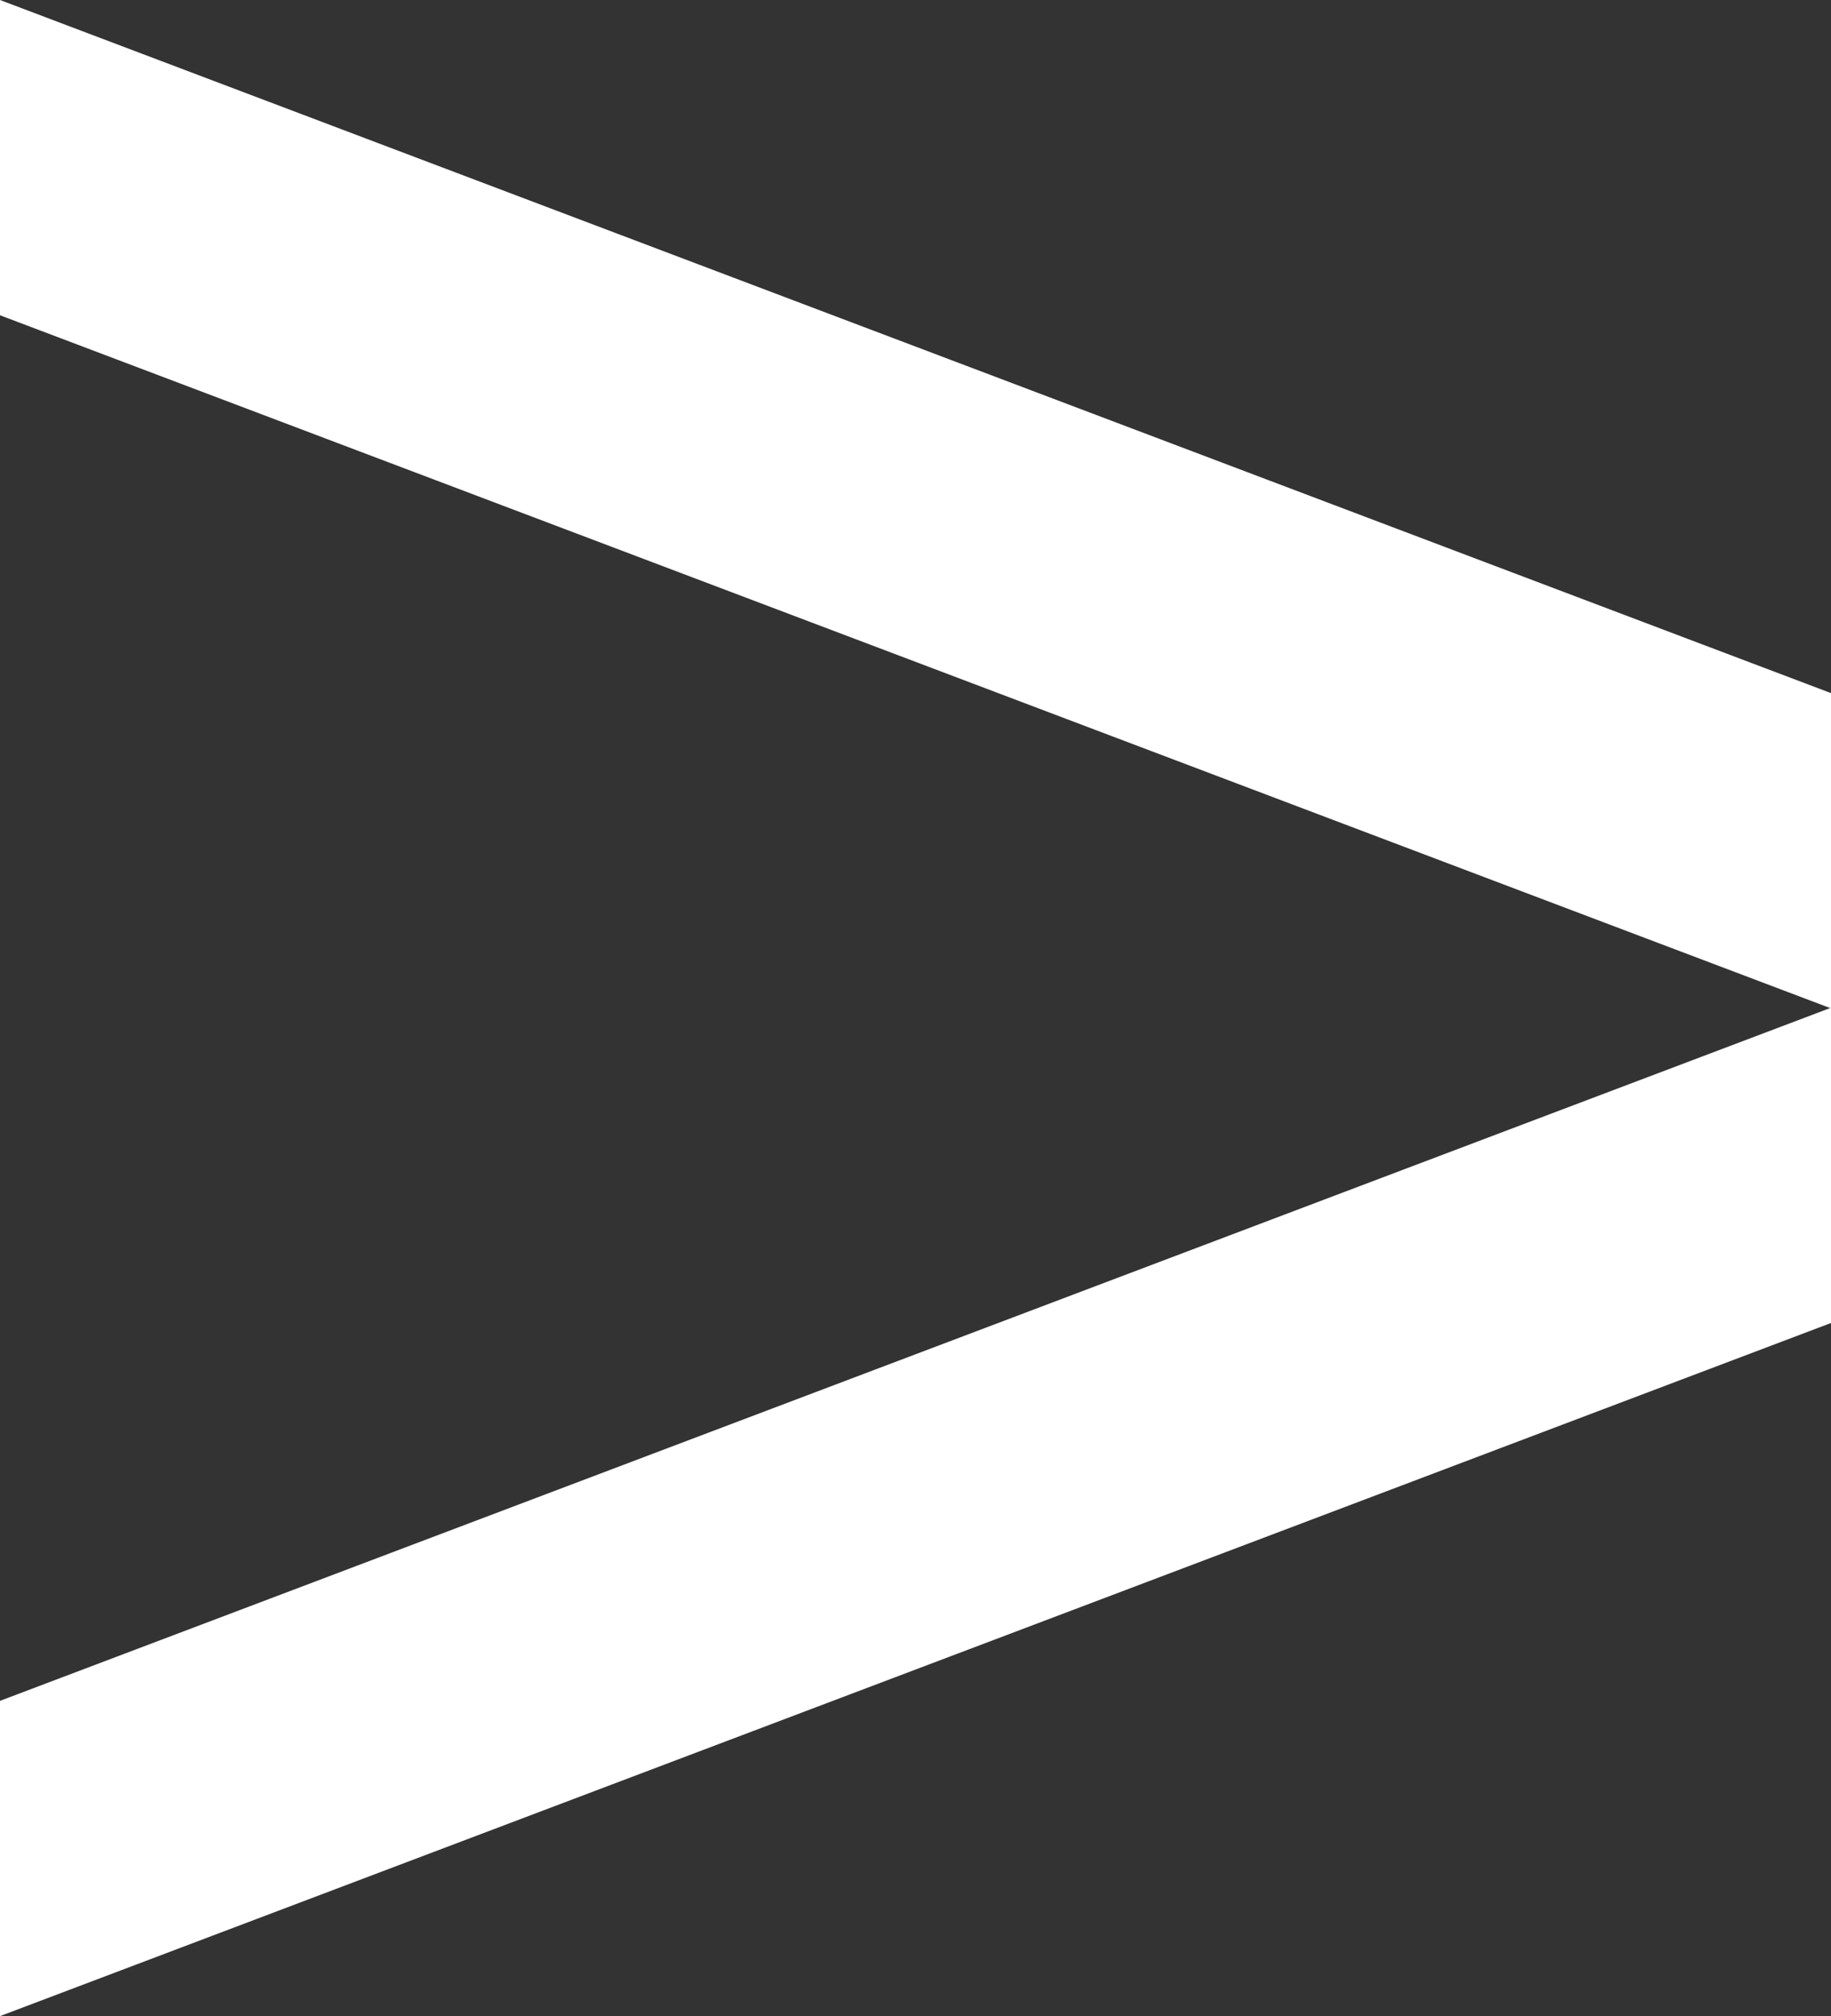
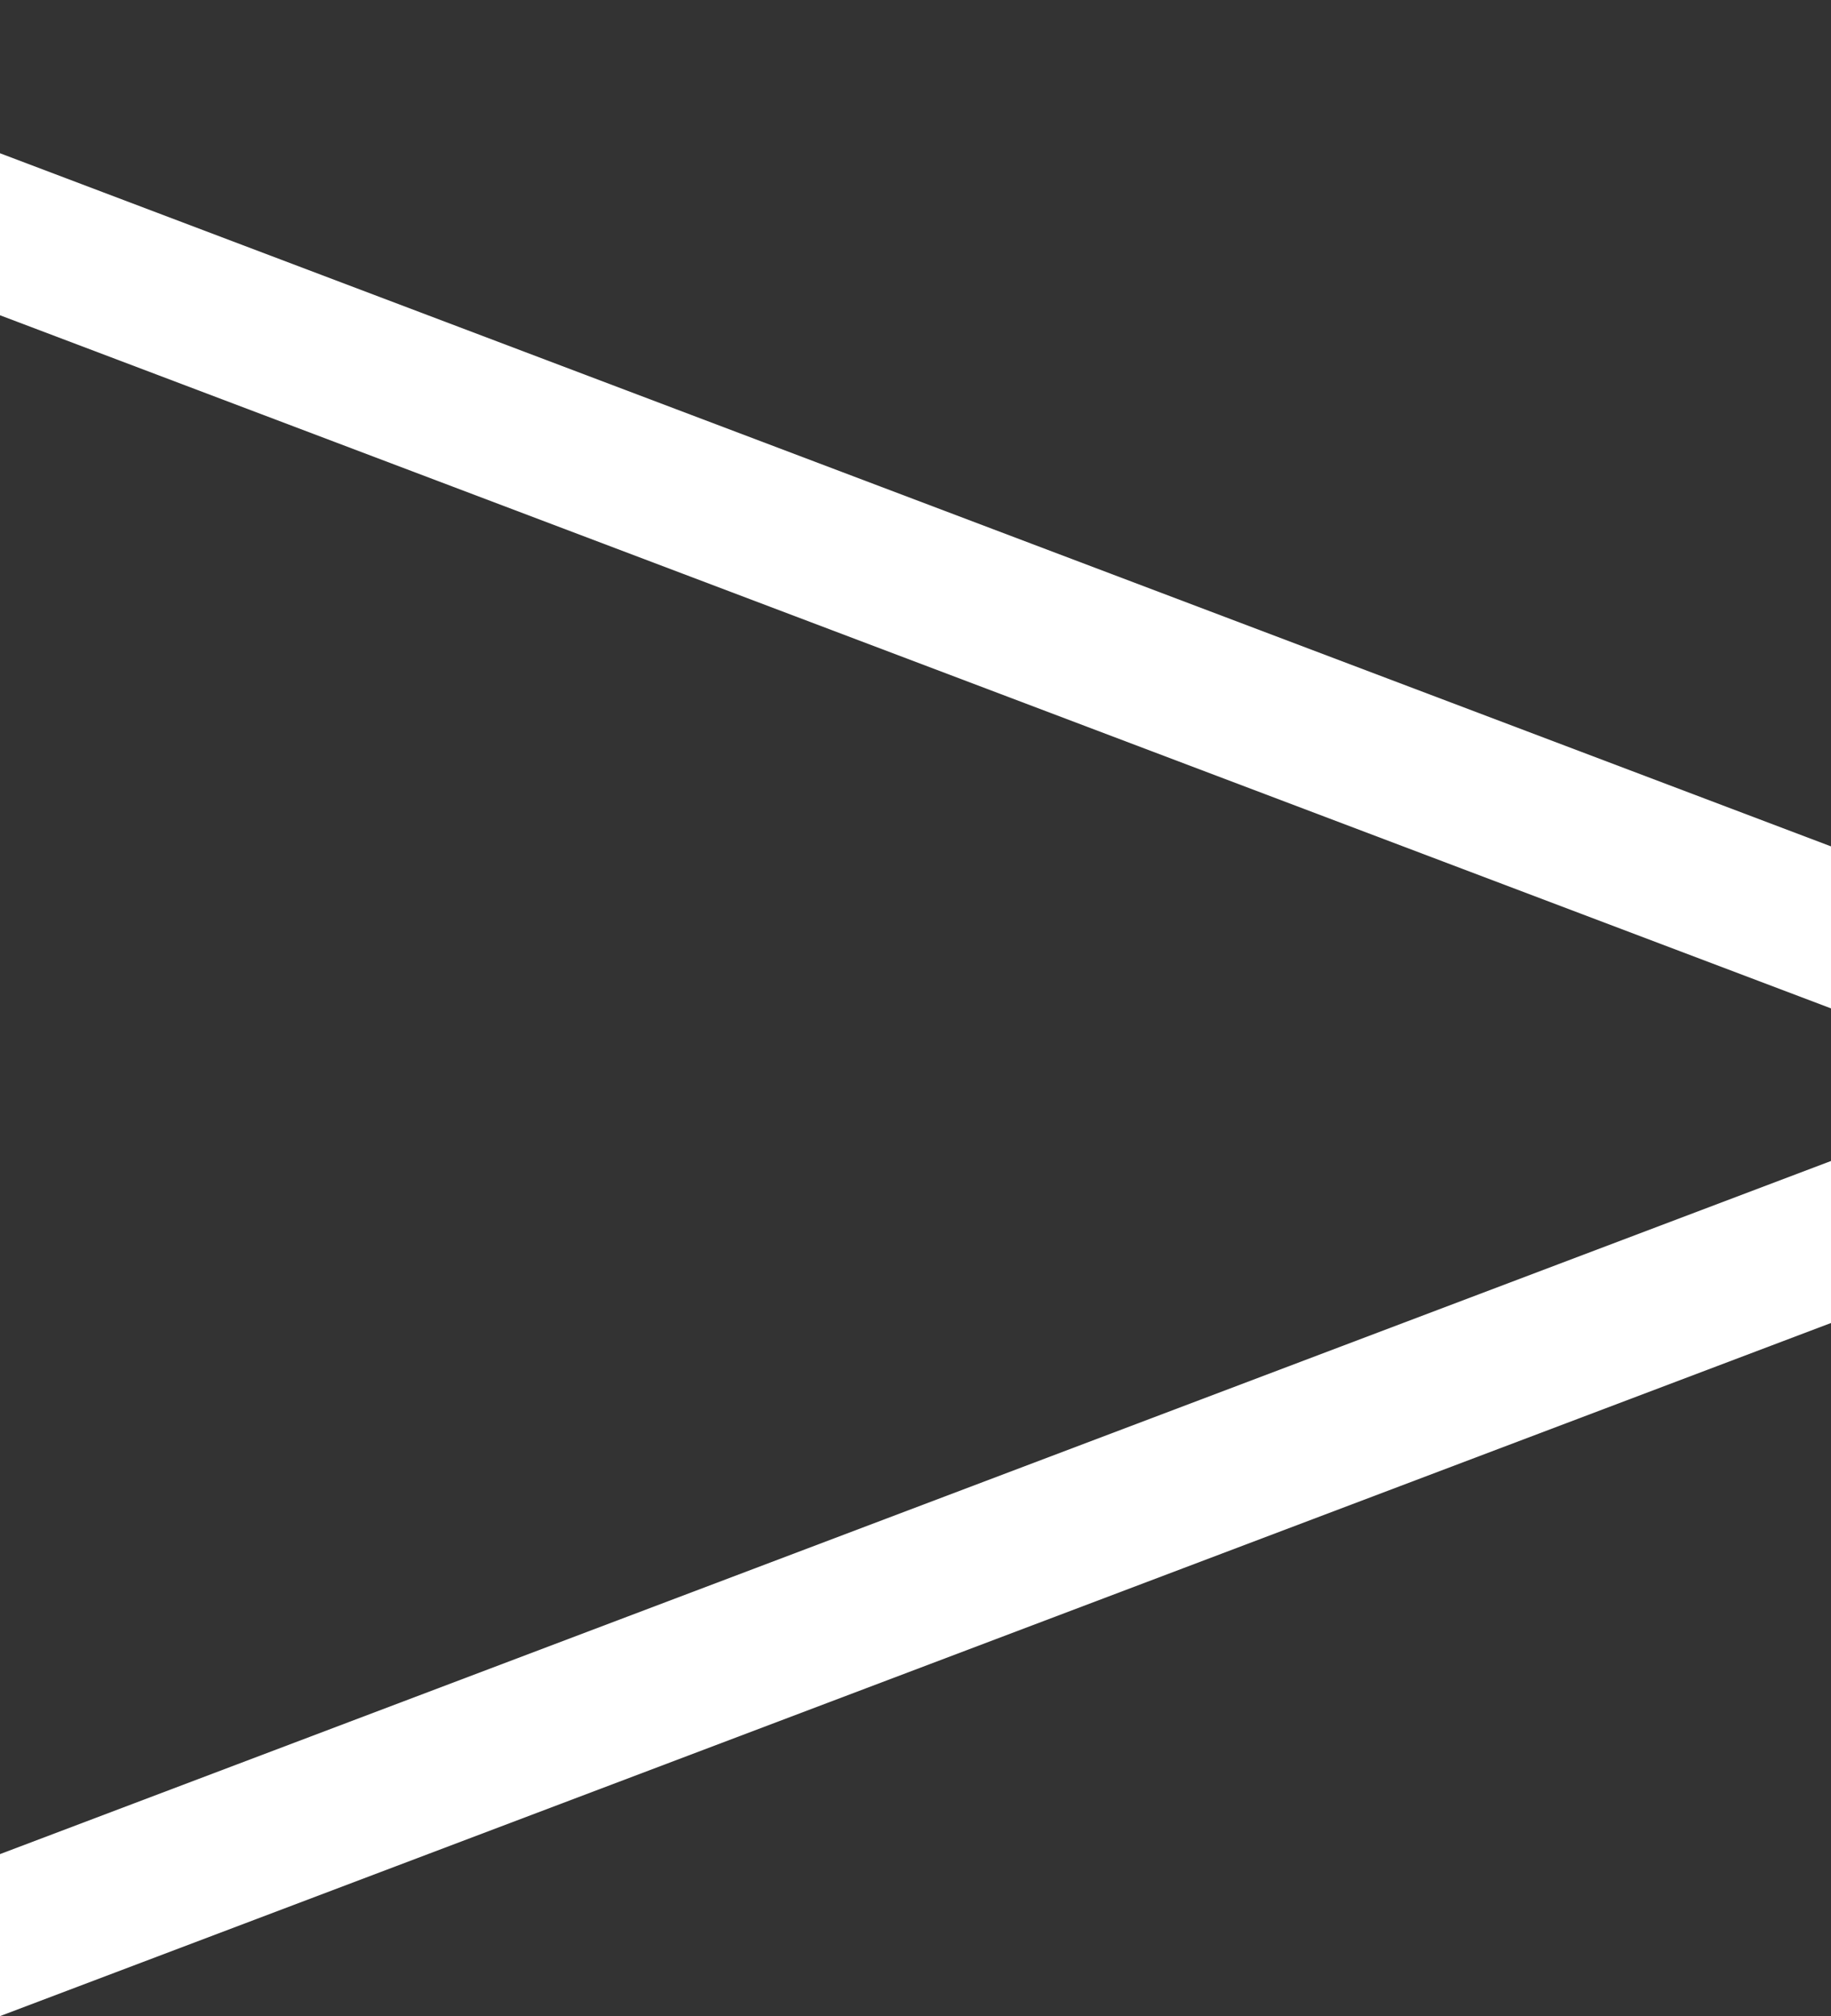
<svg xmlns="http://www.w3.org/2000/svg" id="Group_284" data-name="Group 284" width="19.889" height="21.903" viewBox="0 0 19.889 21.903">
  <rect x="0" y="0" width="19.889" height="21.903" fill="#333333" stroke="none" />
  <g id="Group_152" data-name="Group 152">
    <g id="Group_137" data-name="Group 137" transform="translate(0 10.948)">
-       <path id="Path_113" data-name="Path 113" d="M0,7.53v1.76l19.889-7.53V0Z" fill="#fff" />
-     </g>
+       </g>
    <g id="Group_138" data-name="Group 138">
-       <path id="Path_114" data-name="Path 114" d="M0,0V1.76L19.889,9.29V7.53Z" fill="#fff" />
-     </g>
+       </g>
    <g id="Group_139" data-name="Group 139" transform="translate(0 12.613)">
      <path id="Path_115" data-name="Path 115" d="M0,7.53v1.76l19.889-7.53V0Z" fill="#fff" />
    </g>
    <g id="Group_140" data-name="Group 140" transform="translate(0 1.665)">
      <path id="Path_116" data-name="Path 116" d="M0,1.76,19.889,9.29V7.53L0,0Z" fill="#fff" />
    </g>
  </g>
</svg>